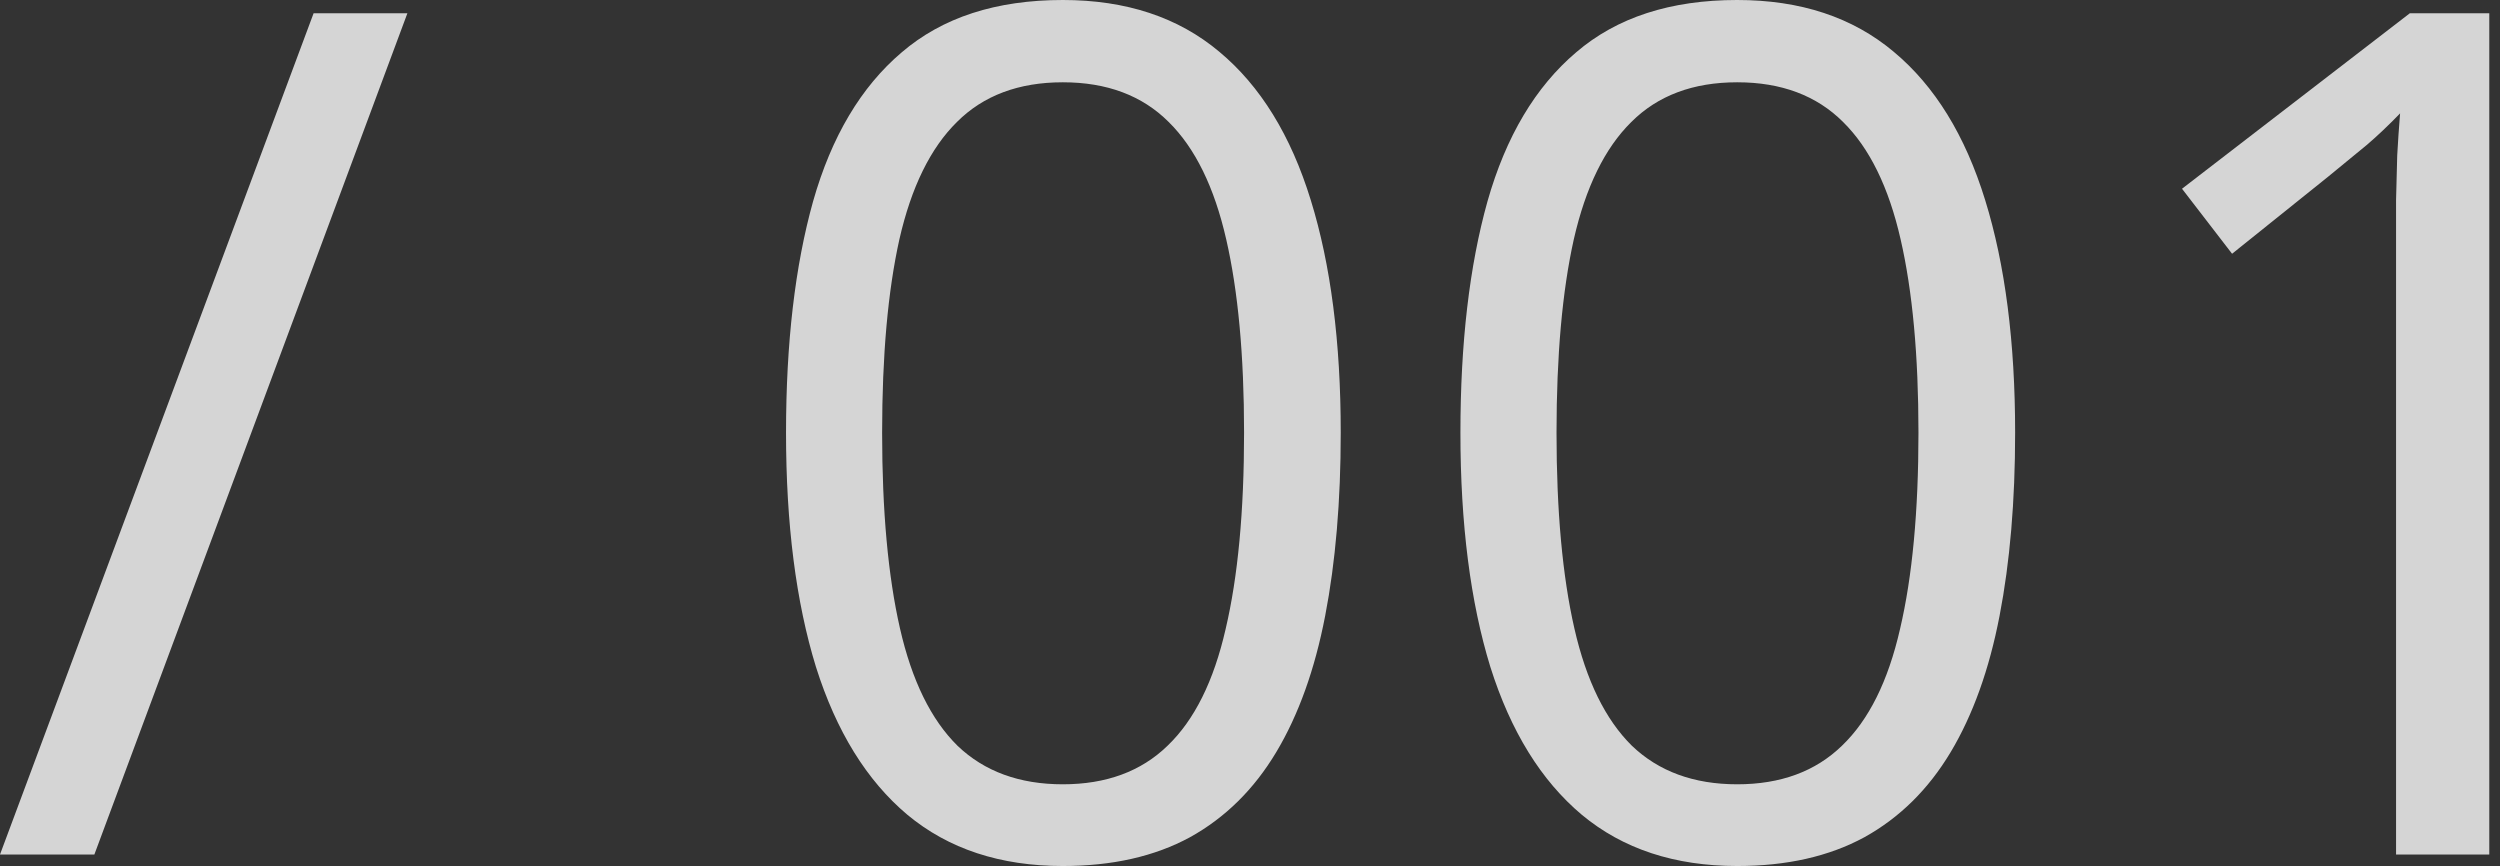
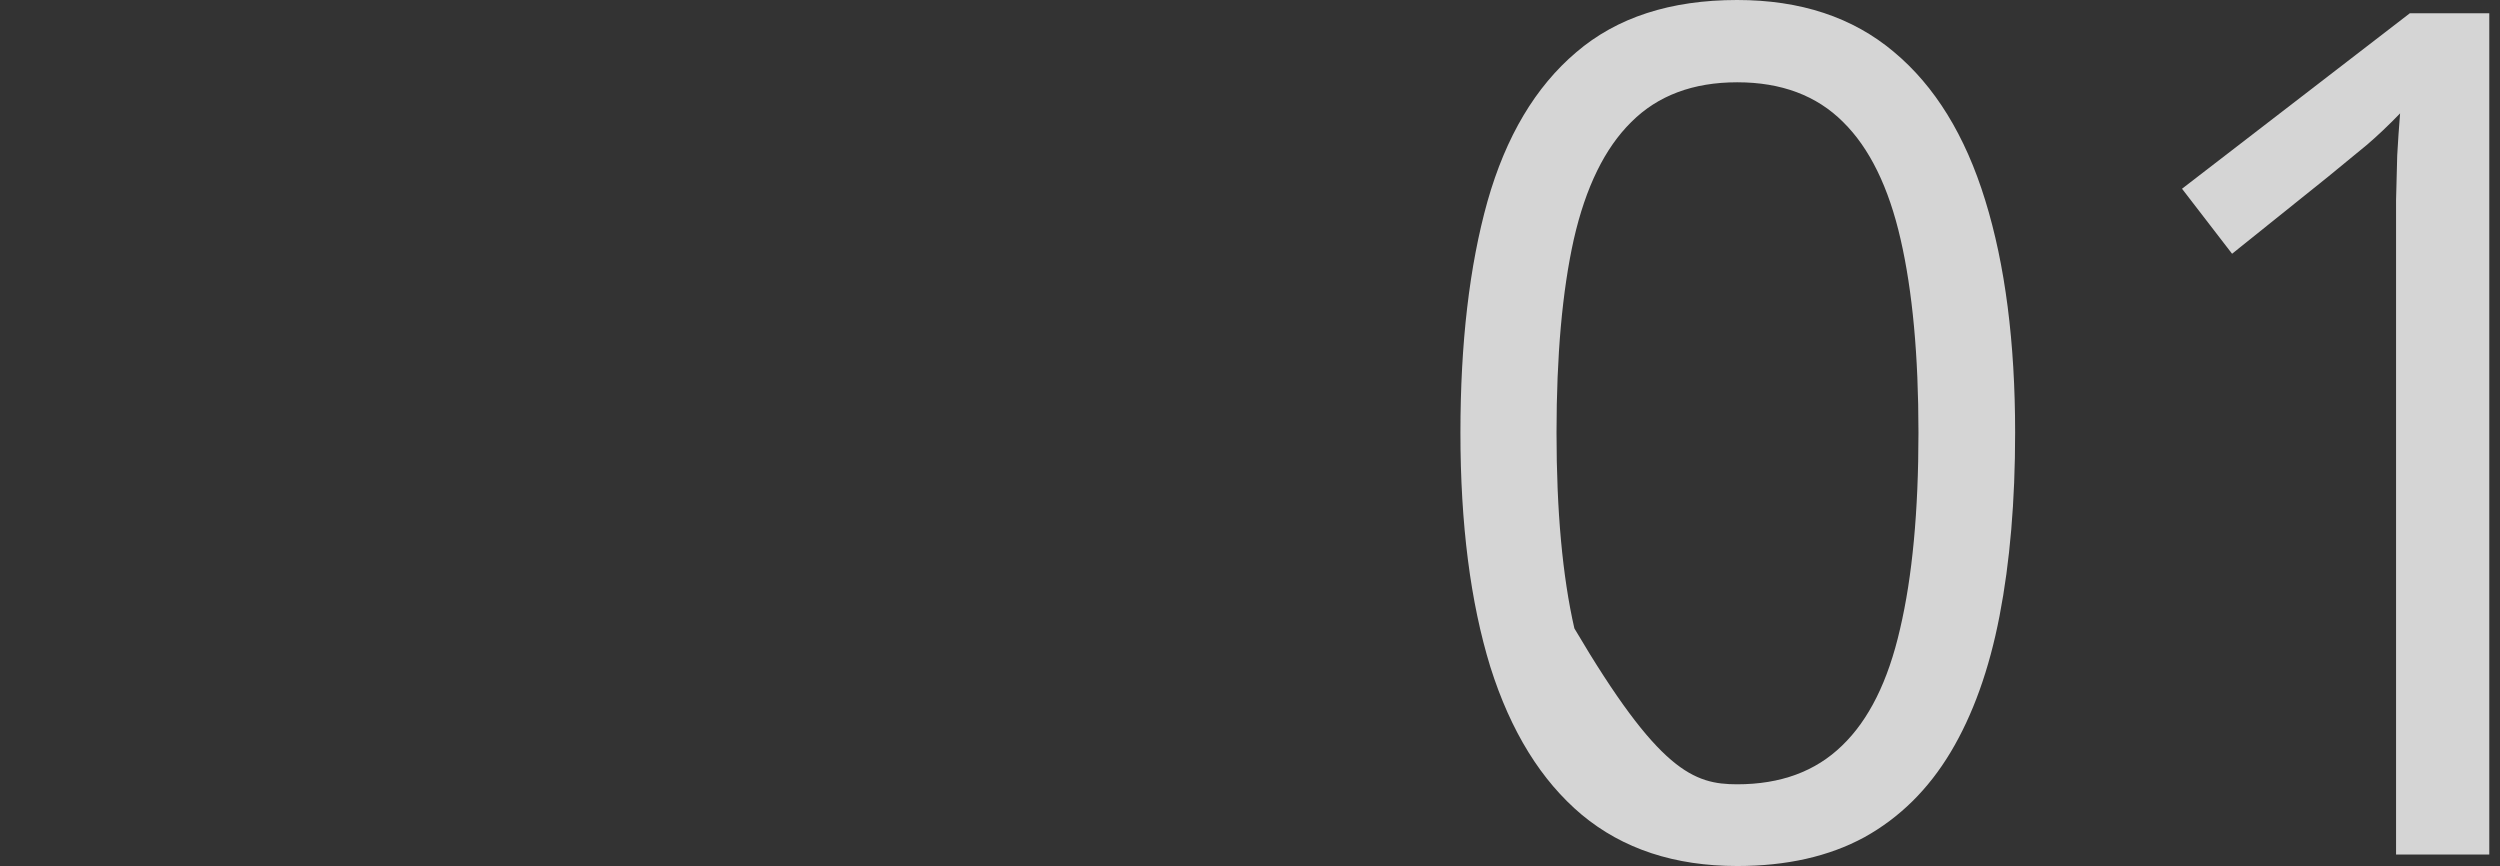
<svg xmlns="http://www.w3.org/2000/svg" width="153" height="53" viewBox="0 0 153 53" fill="none">
  <rect x="0" y="0" width="153" height="53" fill="#333333" stroke="none" />
  <g opacity="0.8">
-     <path d="M24.933 0.81L5.775 52.296H0L19.193 0.81H24.933Z" fill="#FEFEFE" />
-     <path d="M82.053 26.482C82.053 30.661 81.736 34.394 81.102 37.681C80.468 40.968 79.471 43.75 78.109 46.027C76.747 48.304 74.987 50.042 72.827 51.239C70.667 52.413 68.072 53 65.044 53C61.217 53 58.048 51.955 55.535 49.866C53.047 47.776 51.181 44.76 49.936 40.815C48.715 36.848 48.105 32.07 48.105 26.482C48.105 20.989 48.657 16.27 49.76 12.326C50.887 8.358 52.695 5.318 55.183 3.205C57.672 1.068 60.959 0 65.044 0C68.918 0 72.111 1.056 74.623 3.169C77.135 5.259 79.001 8.287 80.222 12.255C81.443 16.199 82.053 20.942 82.053 26.482ZM53.986 26.482C53.986 31.272 54.35 35.263 55.078 38.456C55.806 41.649 56.979 44.043 58.599 45.64C60.243 47.213 62.391 47.999 65.044 47.999C67.697 47.999 69.833 47.213 71.453 45.64C73.097 44.067 74.282 41.684 75.01 38.491C75.761 35.298 76.137 31.295 76.137 26.482C76.137 21.764 75.773 17.819 75.045 14.65C74.317 11.457 73.144 9.062 71.524 7.466C69.904 5.846 67.744 5.036 65.044 5.036C62.344 5.036 60.184 5.846 58.564 7.466C56.944 9.062 55.77 11.457 55.042 14.65C54.338 17.819 53.986 21.764 53.986 26.482Z" fill="#FEFEFE" />
-     <path d="M123.326 26.482C123.326 30.661 123.009 34.394 122.375 37.681C121.742 40.968 120.744 43.75 119.382 46.027C118.02 48.304 116.26 50.042 114.1 51.239C111.94 52.413 109.346 53 106.317 53C102.49 53 99.321 51.955 96.809 49.866C94.32 47.776 92.454 44.76 91.209 40.815C89.989 36.848 89.378 32.07 89.378 26.482C89.378 20.989 89.93 16.27 91.033 12.326C92.16 8.358 93.968 5.318 96.457 3.205C98.945 1.068 102.232 0 106.317 0C110.191 0 113.384 1.056 115.896 3.169C118.408 5.259 120.274 8.287 121.495 12.255C122.716 16.199 123.326 20.942 123.326 26.482ZM95.259 26.482C95.259 31.272 95.623 35.263 96.351 38.456C97.079 41.649 98.252 44.043 99.872 45.64C101.516 47.213 103.664 47.999 106.317 47.999C108.97 47.999 111.106 47.213 112.726 45.64C114.37 44.067 115.555 41.684 116.283 38.491C117.034 35.298 117.41 31.295 117.41 26.482C117.41 21.764 117.046 17.819 116.318 14.65C115.59 11.457 114.417 9.062 112.797 7.466C111.177 5.846 109.017 5.036 106.317 5.036C103.617 5.036 101.457 5.846 99.837 7.466C98.217 9.062 97.043 11.457 96.316 14.65C95.611 17.819 95.259 21.764 95.259 26.482Z" fill="#FEFEFE" />
+     <path d="M123.326 26.482C123.326 30.661 123.009 34.394 122.375 37.681C121.742 40.968 120.744 43.75 119.382 46.027C118.02 48.304 116.26 50.042 114.1 51.239C111.94 52.413 109.346 53 106.317 53C102.49 53 99.321 51.955 96.809 49.866C94.32 47.776 92.454 44.76 91.209 40.815C89.989 36.848 89.378 32.07 89.378 26.482C89.378 20.989 89.93 16.27 91.033 12.326C92.16 8.358 93.968 5.318 96.457 3.205C98.945 1.068 102.232 0 106.317 0C110.191 0 113.384 1.056 115.896 3.169C118.408 5.259 120.274 8.287 121.495 12.255C122.716 16.199 123.326 20.942 123.326 26.482ZM95.259 26.482C95.259 31.272 95.623 35.263 96.351 38.456C101.516 47.213 103.664 47.999 106.317 47.999C108.97 47.999 111.106 47.213 112.726 45.64C114.37 44.067 115.555 41.684 116.283 38.491C117.034 35.298 117.41 31.295 117.41 26.482C117.41 21.764 117.046 17.819 116.318 14.65C115.59 11.457 114.417 9.062 112.797 7.466C111.177 5.846 109.017 5.036 106.317 5.036C103.617 5.036 101.457 5.846 99.837 7.466C98.217 9.062 97.043 11.457 96.316 14.65C95.611 17.819 95.259 21.764 95.259 26.482Z" fill="#FEFEFE" />
    <path d="M152.344 52.296H146.639V15.812C146.639 14.427 146.639 13.241 146.639 12.255C146.663 11.246 146.686 10.33 146.71 9.508C146.757 8.663 146.815 7.806 146.886 6.938C146.158 7.689 145.477 8.334 144.843 8.874C144.209 9.391 143.423 10.037 142.484 10.811L136.603 15.53L133.539 11.551L147.484 0.81H152.344V52.296Z" fill="#FEFEFE" />
  </g>
</svg>